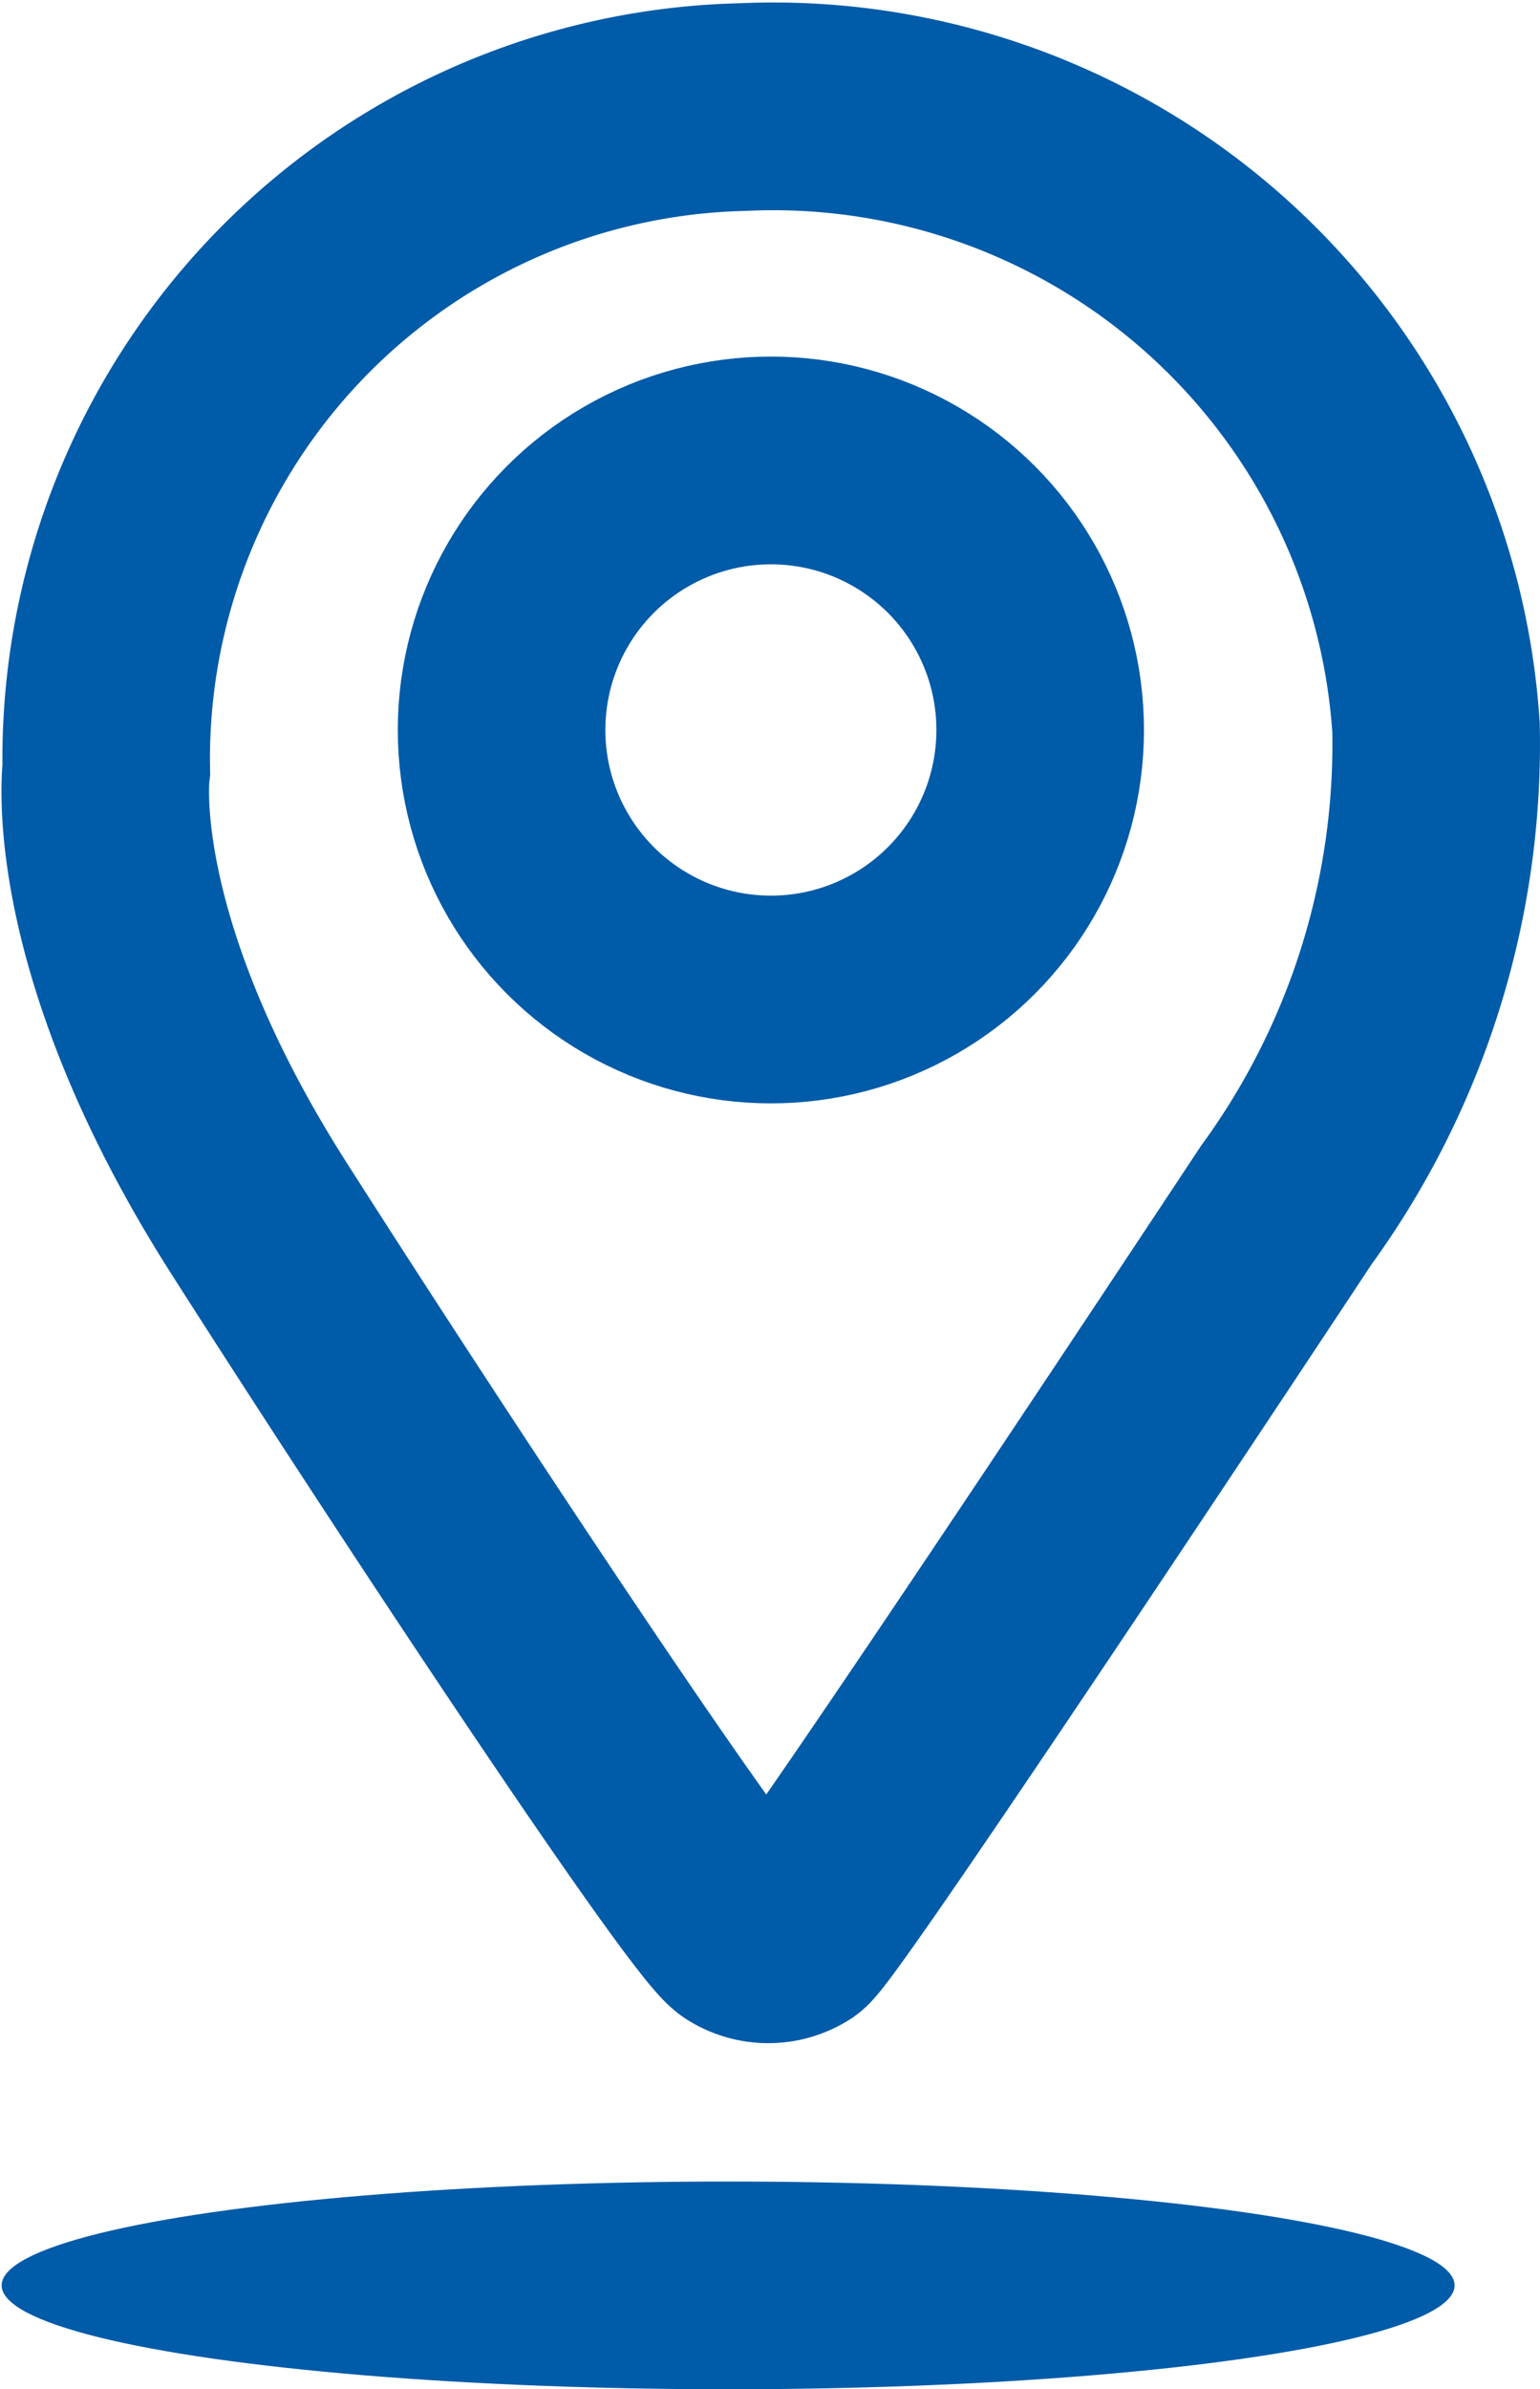
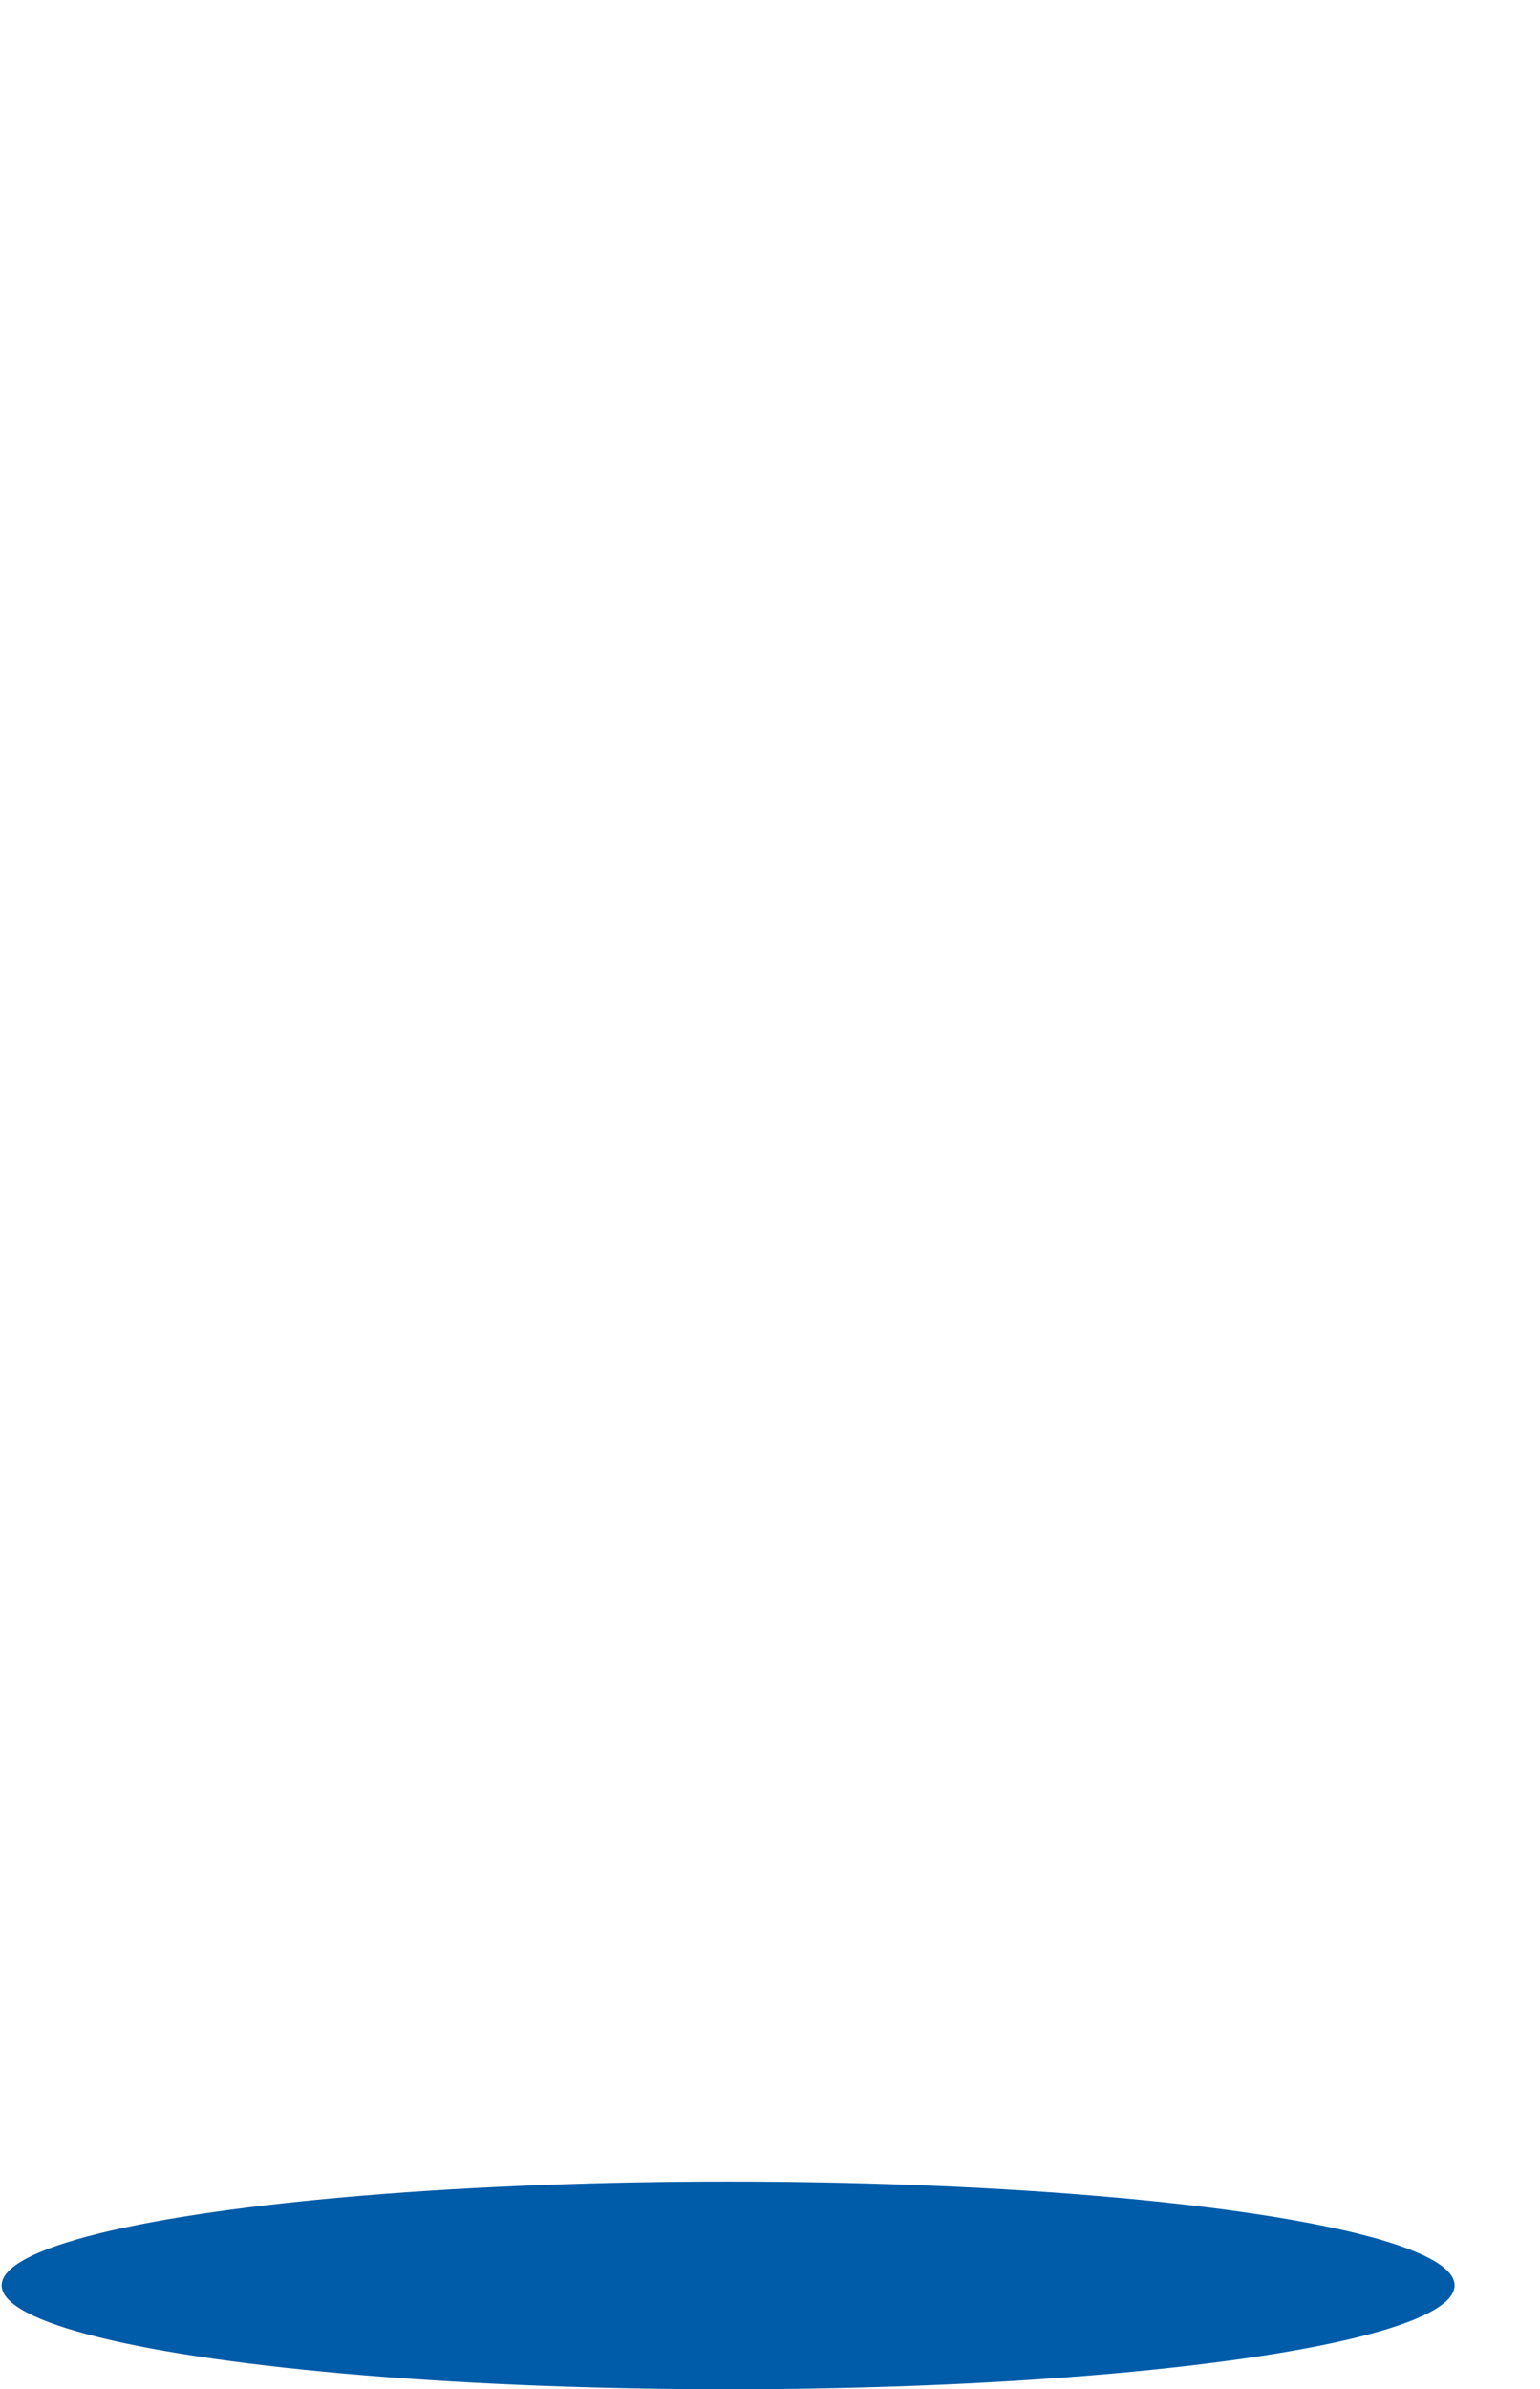
<svg xmlns="http://www.w3.org/2000/svg" width="14.839" height="23.003" viewBox="0 0 14.839 23.003">
  <g id="Group_730" data-name="Group 730" transform="translate(-327.984 -52.997)">
    <g id="Group_584" data-name="Group 584" transform="translate(-188 -671)">
-       <path id="Path_134" data-name="Path 134" d="M-5964.34-1963.478a.465.465,0,0,0,.5,0c.231-.173,4.74-6.994,4.74-6.994a7.539,7.539,0,0,0,1.444-4.6,6.4,6.4,0,0,0-6.686-5.973,6.277,6.277,0,0,0-6.127,6.377s-.225,1.663,1.472,4.322S-5964.641-1963.684-5964.34-1963.478Z" transform="translate(6487.477 2706.073)" fill="none" stroke="#005ba8" stroke-miterlimit="10" stroke-width="2" />
-       <circle id="Ellipse_34" data-name="Ellipse 34" cx="2.595" cy="2.595" r="2.595" transform="translate(520.817 728.43)" fill="none" stroke="#005ba8" stroke-miterlimit="10" stroke-width="2" />
-     </g>
+       </g>
    <ellipse id="Ellipse_83" data-name="Ellipse 83" cx="7" cy="1" rx="7" ry="1" transform="translate(328 74)" fill="#005ba8" />
  </g>
</svg>